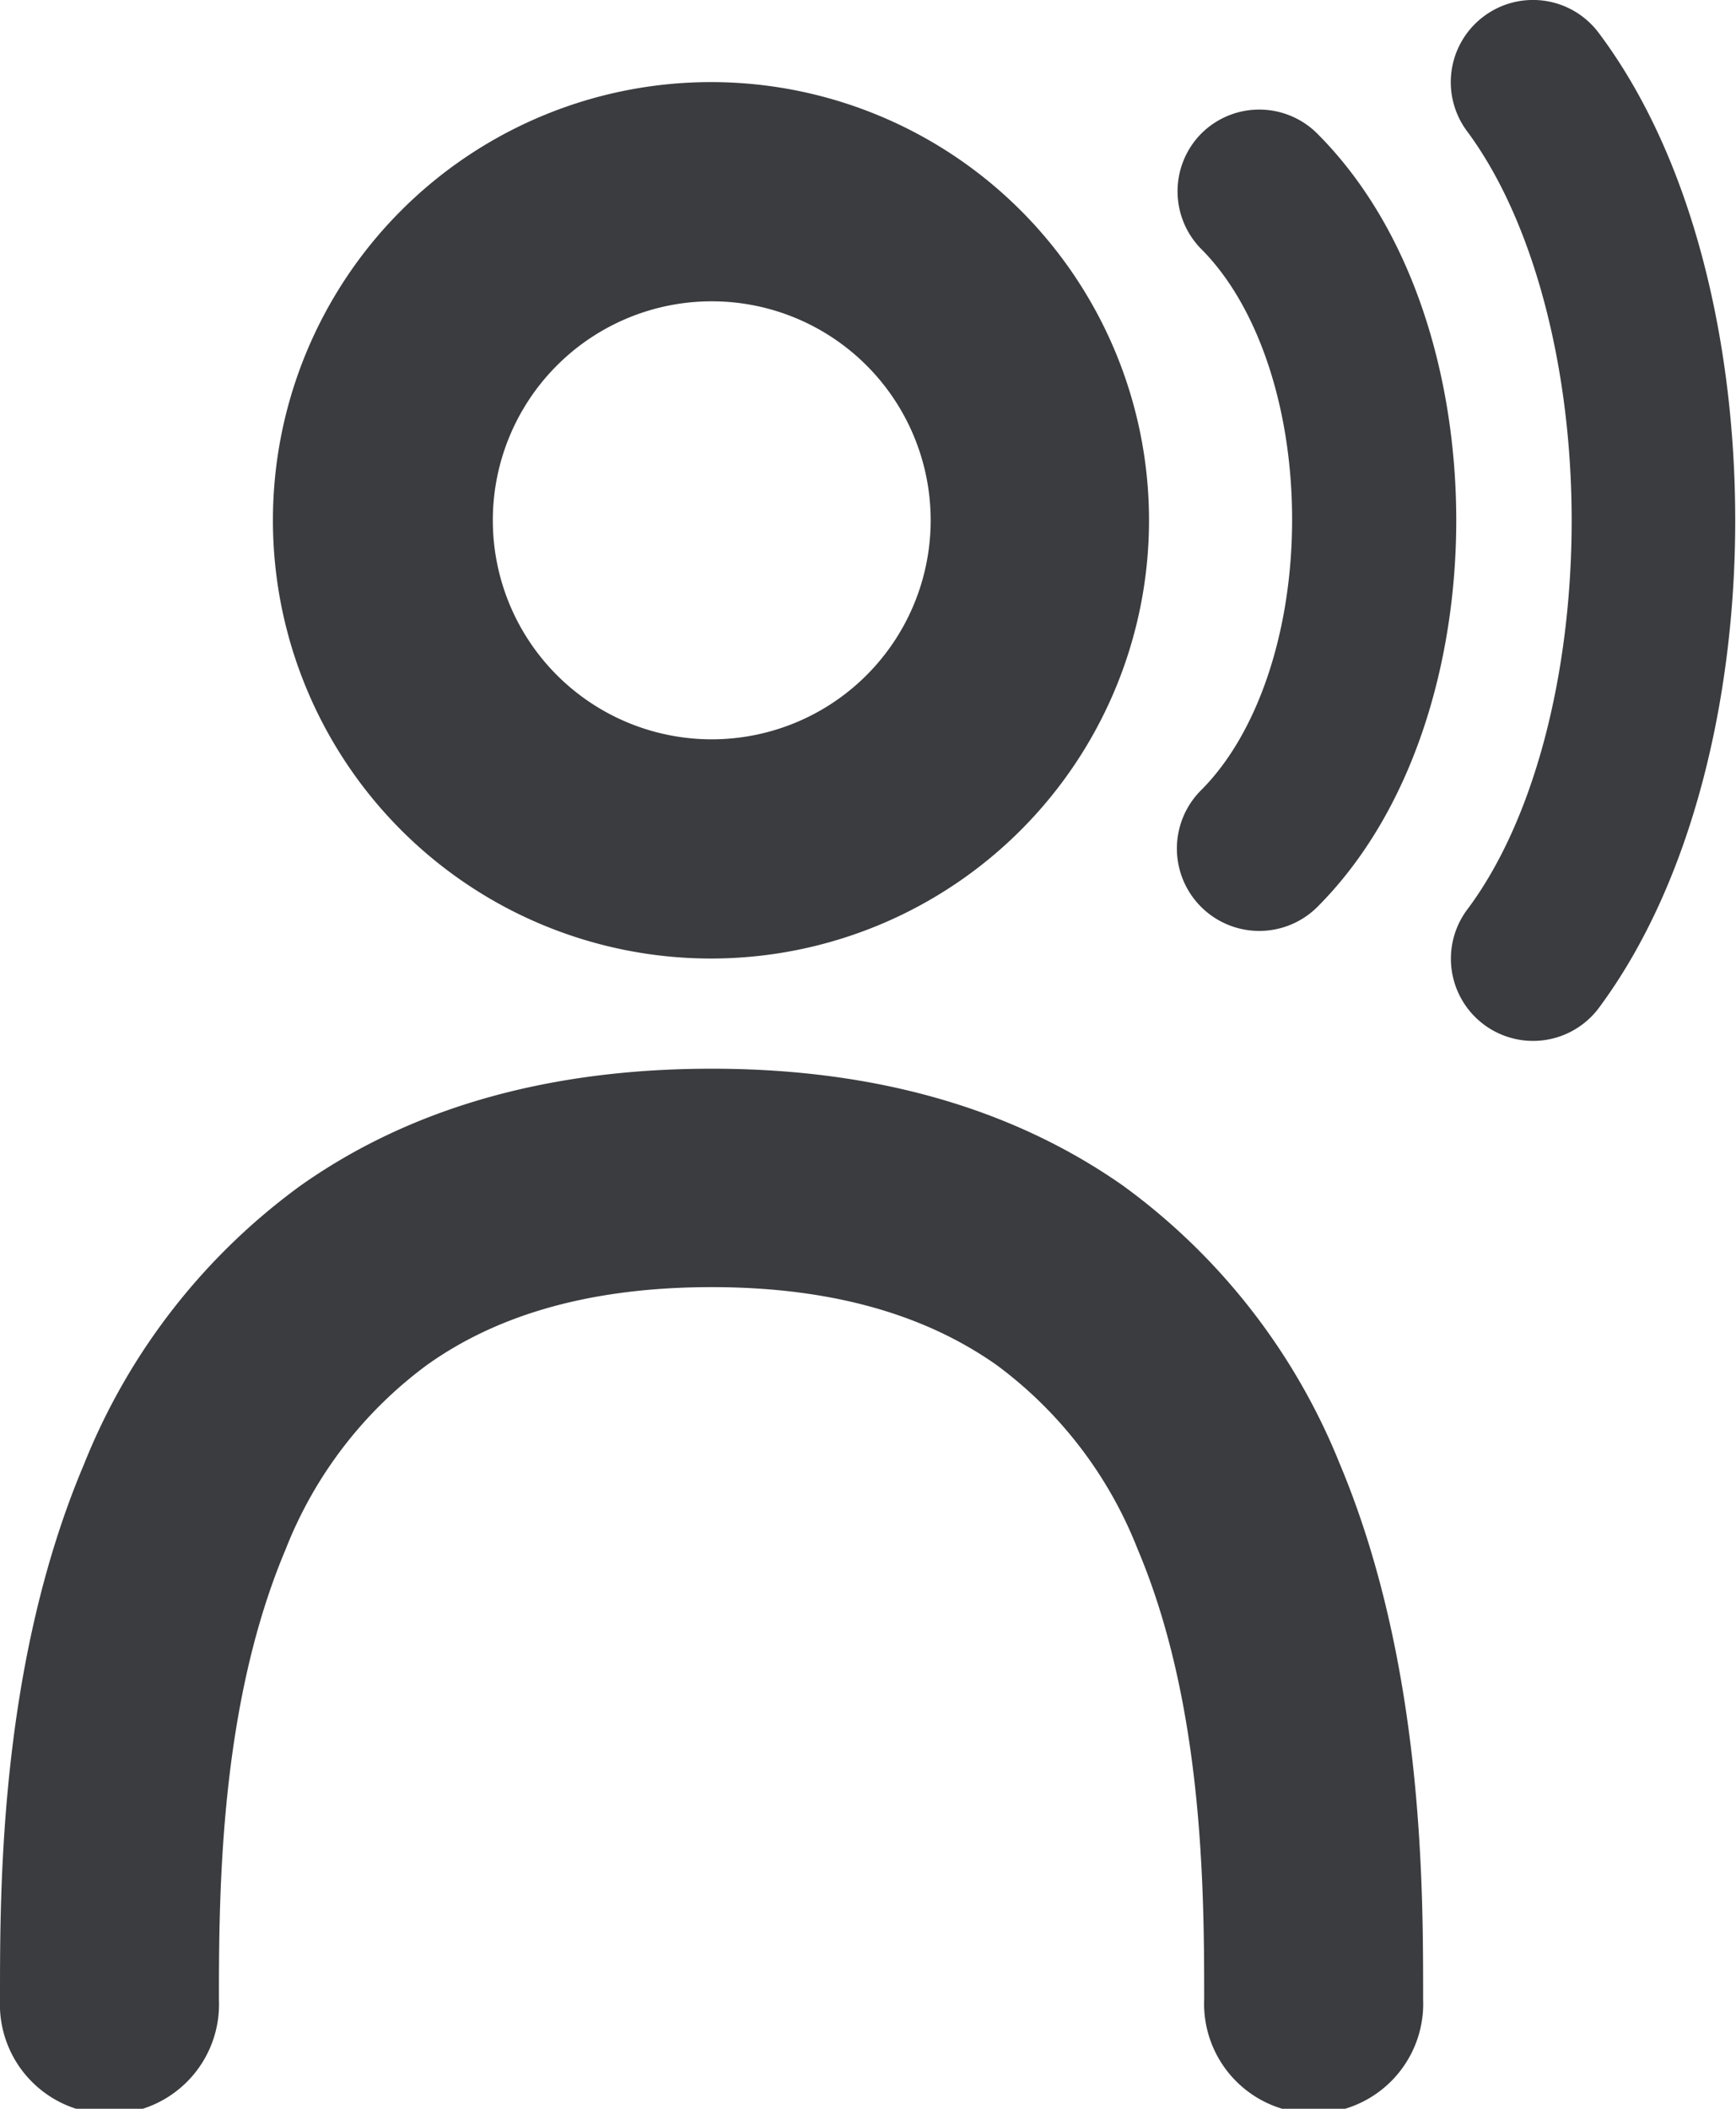
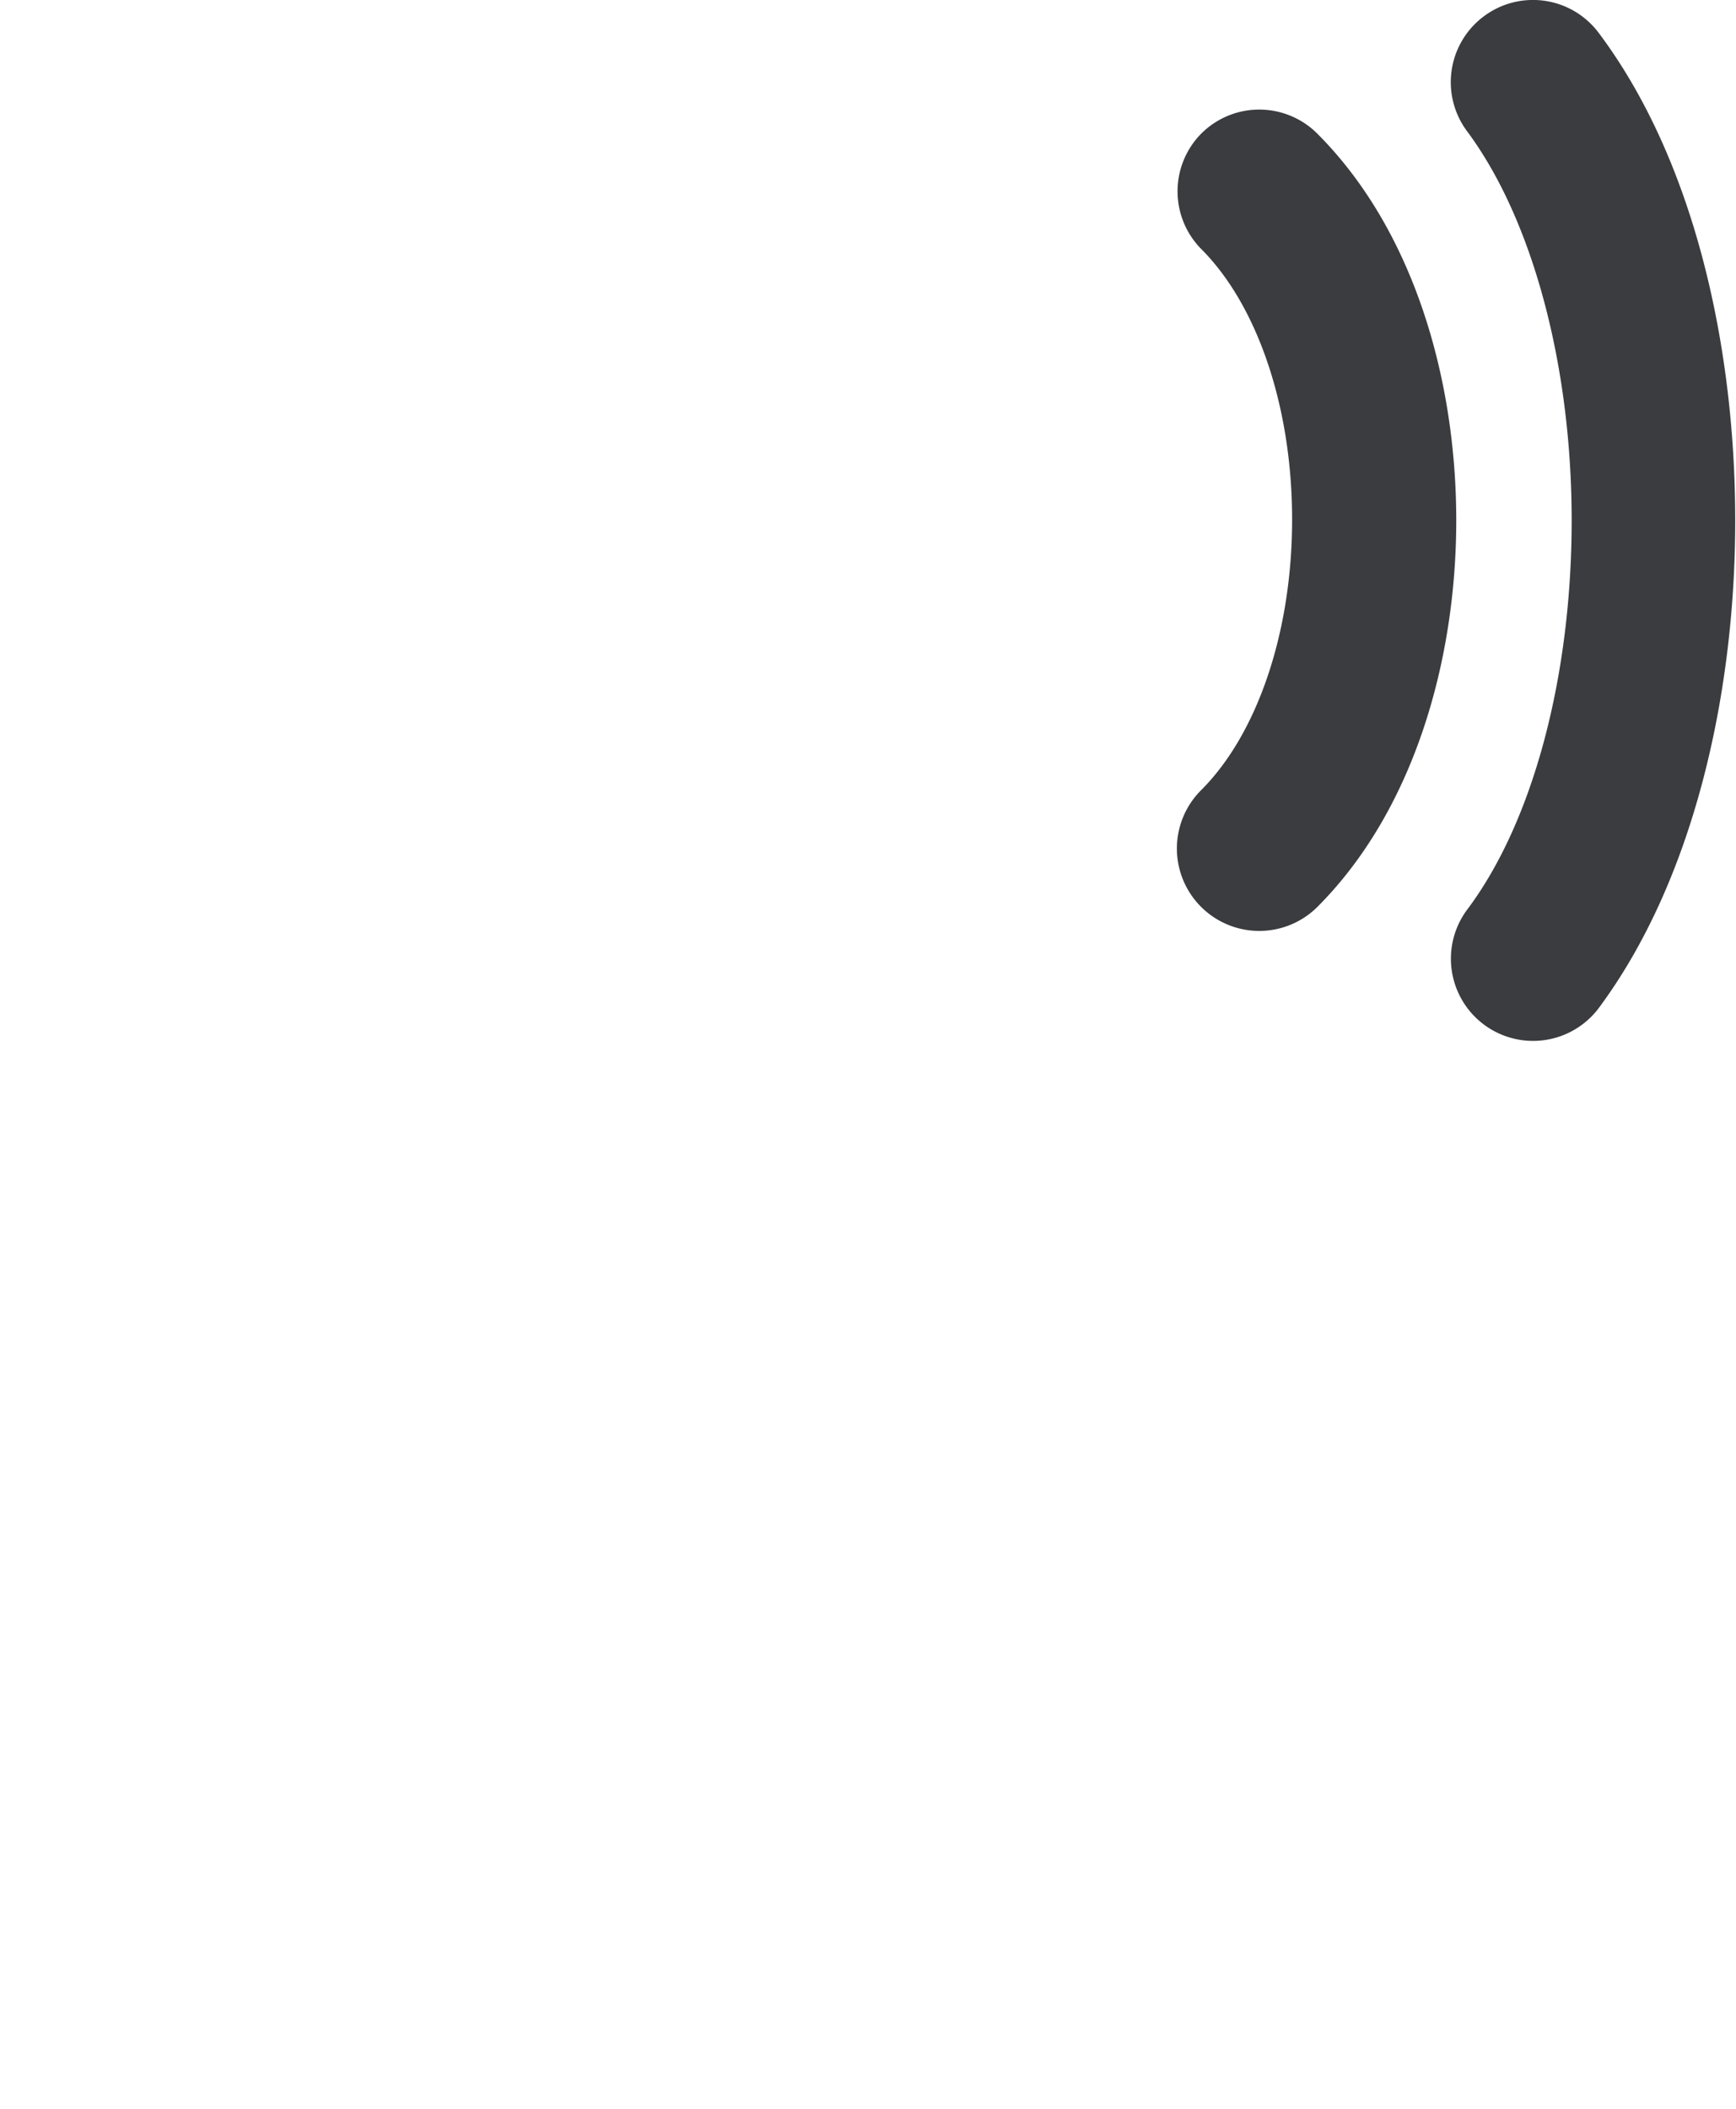
<svg xmlns="http://www.w3.org/2000/svg" viewBox="0 0 89.05 108.13">
  <defs>
    <style>.cls-1{fill:#3a3c3f;fill-rule:evenodd;}</style>
  </defs>
  <g id="Capa_2" data-name="Capa 2">
    <g id="Capa_1-2" data-name="Capa 1">
-       <path class="cls-1" d="M36.51,37.91A11.23,11.23,0,1,0,25.28,26.68,11.23,11.23,0,0,0,36.51,37.91Zm0,11.24A22.47,22.47,0,1,0,14,26.68,22.47,22.47,0,0,0,36.51,49.15Z" />
-       <path class="cls-1" d="M15.41,60.8c5.43-3.84,12.4-6,21.1-6s15.67,2.19,21.1,6A32.71,32.71,0,0,1,68.72,75.05C73,85.23,73,96.69,73,102.28v.23a5.62,5.62,0,1,1-11.23,0c0-5.73-.06-15.16-3.42-23.09A21.49,21.49,0,0,0,51.13,70c-3.26-2.3-7.87-4-14.62-4s-11.36,1.67-14.62,4a21.49,21.49,0,0,0-7.24,9.45c-3.35,7.93-3.42,17.36-3.42,23.09a5.62,5.62,0,1,1-11.23,0v-.23c0-5.59,0-17.06,4.31-27.23A32.61,32.61,0,0,1,15.41,60.8Z" />
      <path class="cls-1" d="M61.62,6.85a4.21,4.21,0,0,1,5.95,0c5,5,7.13,12.7,7.13,19.83s-2.14,14.84-7.13,19.83a4.21,4.21,0,0,1-5.95-6c2.87-2.87,4.66-8.08,4.66-13.87s-1.79-11-4.66-13.87A4.21,4.21,0,0,1,61.62,6.85Z" />
      <path class="cls-1" d="M76.11.84a4.21,4.21,0,0,1,5.9.85c4.87,6.49,7,16,7,25s-2.17,18.5-7,25a4.21,4.21,0,1,1-6.74-5.06c3.39-4.52,5.35-12,5.35-19.94s-2-15.42-5.35-19.94A4.21,4.21,0,0,1,76.11.84Z" />
    </g>
  </g>
</svg>